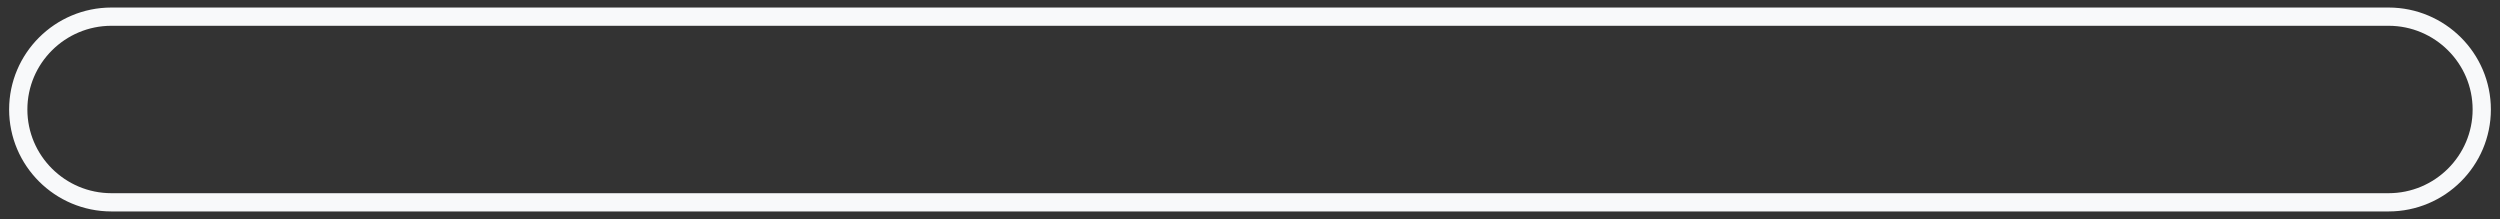
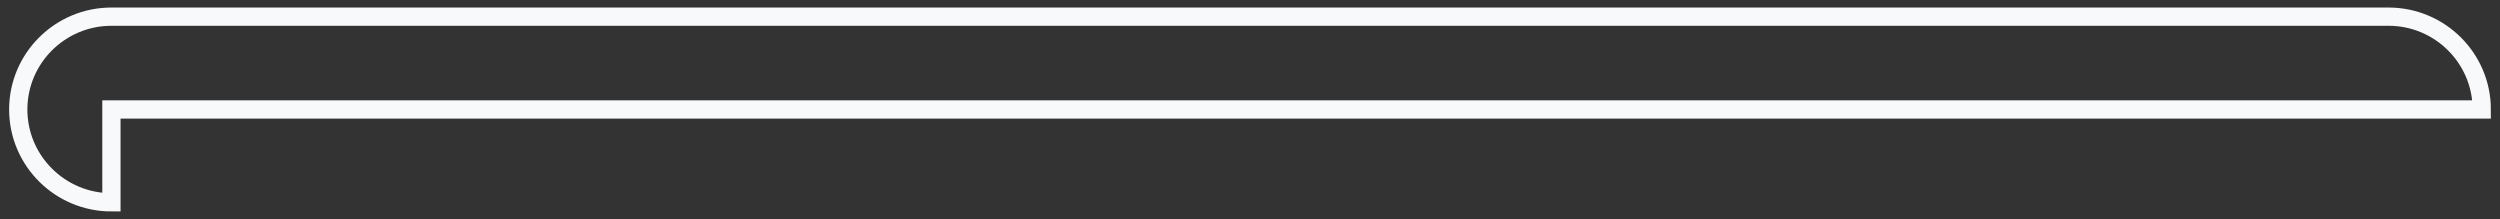
<svg xmlns="http://www.w3.org/2000/svg" width="137" height="12" viewBox="0 0 137 12" fill="none">
  <rect x="0" y="0" width="137" height="12" fill="#333333" stroke="none" />
-   <path d="M6.106 11.087C3.291 11.087 1 8.805 1 6C1 3.195 3.291 0.913 6.106 0.913H130.894C133.709 0.913 136 3.195 136 6C136 8.805 133.709 11.087 130.894 11.087H6.106Z" stroke="#F8F9FA" stroke-miterlimit="10" />
+   <path d="M6.106 11.087C3.291 11.087 1 8.805 1 6C1 3.195 3.291 0.913 6.106 0.913H130.894C133.709 0.913 136 3.195 136 6H6.106Z" stroke="#F8F9FA" stroke-miterlimit="10" />
</svg>